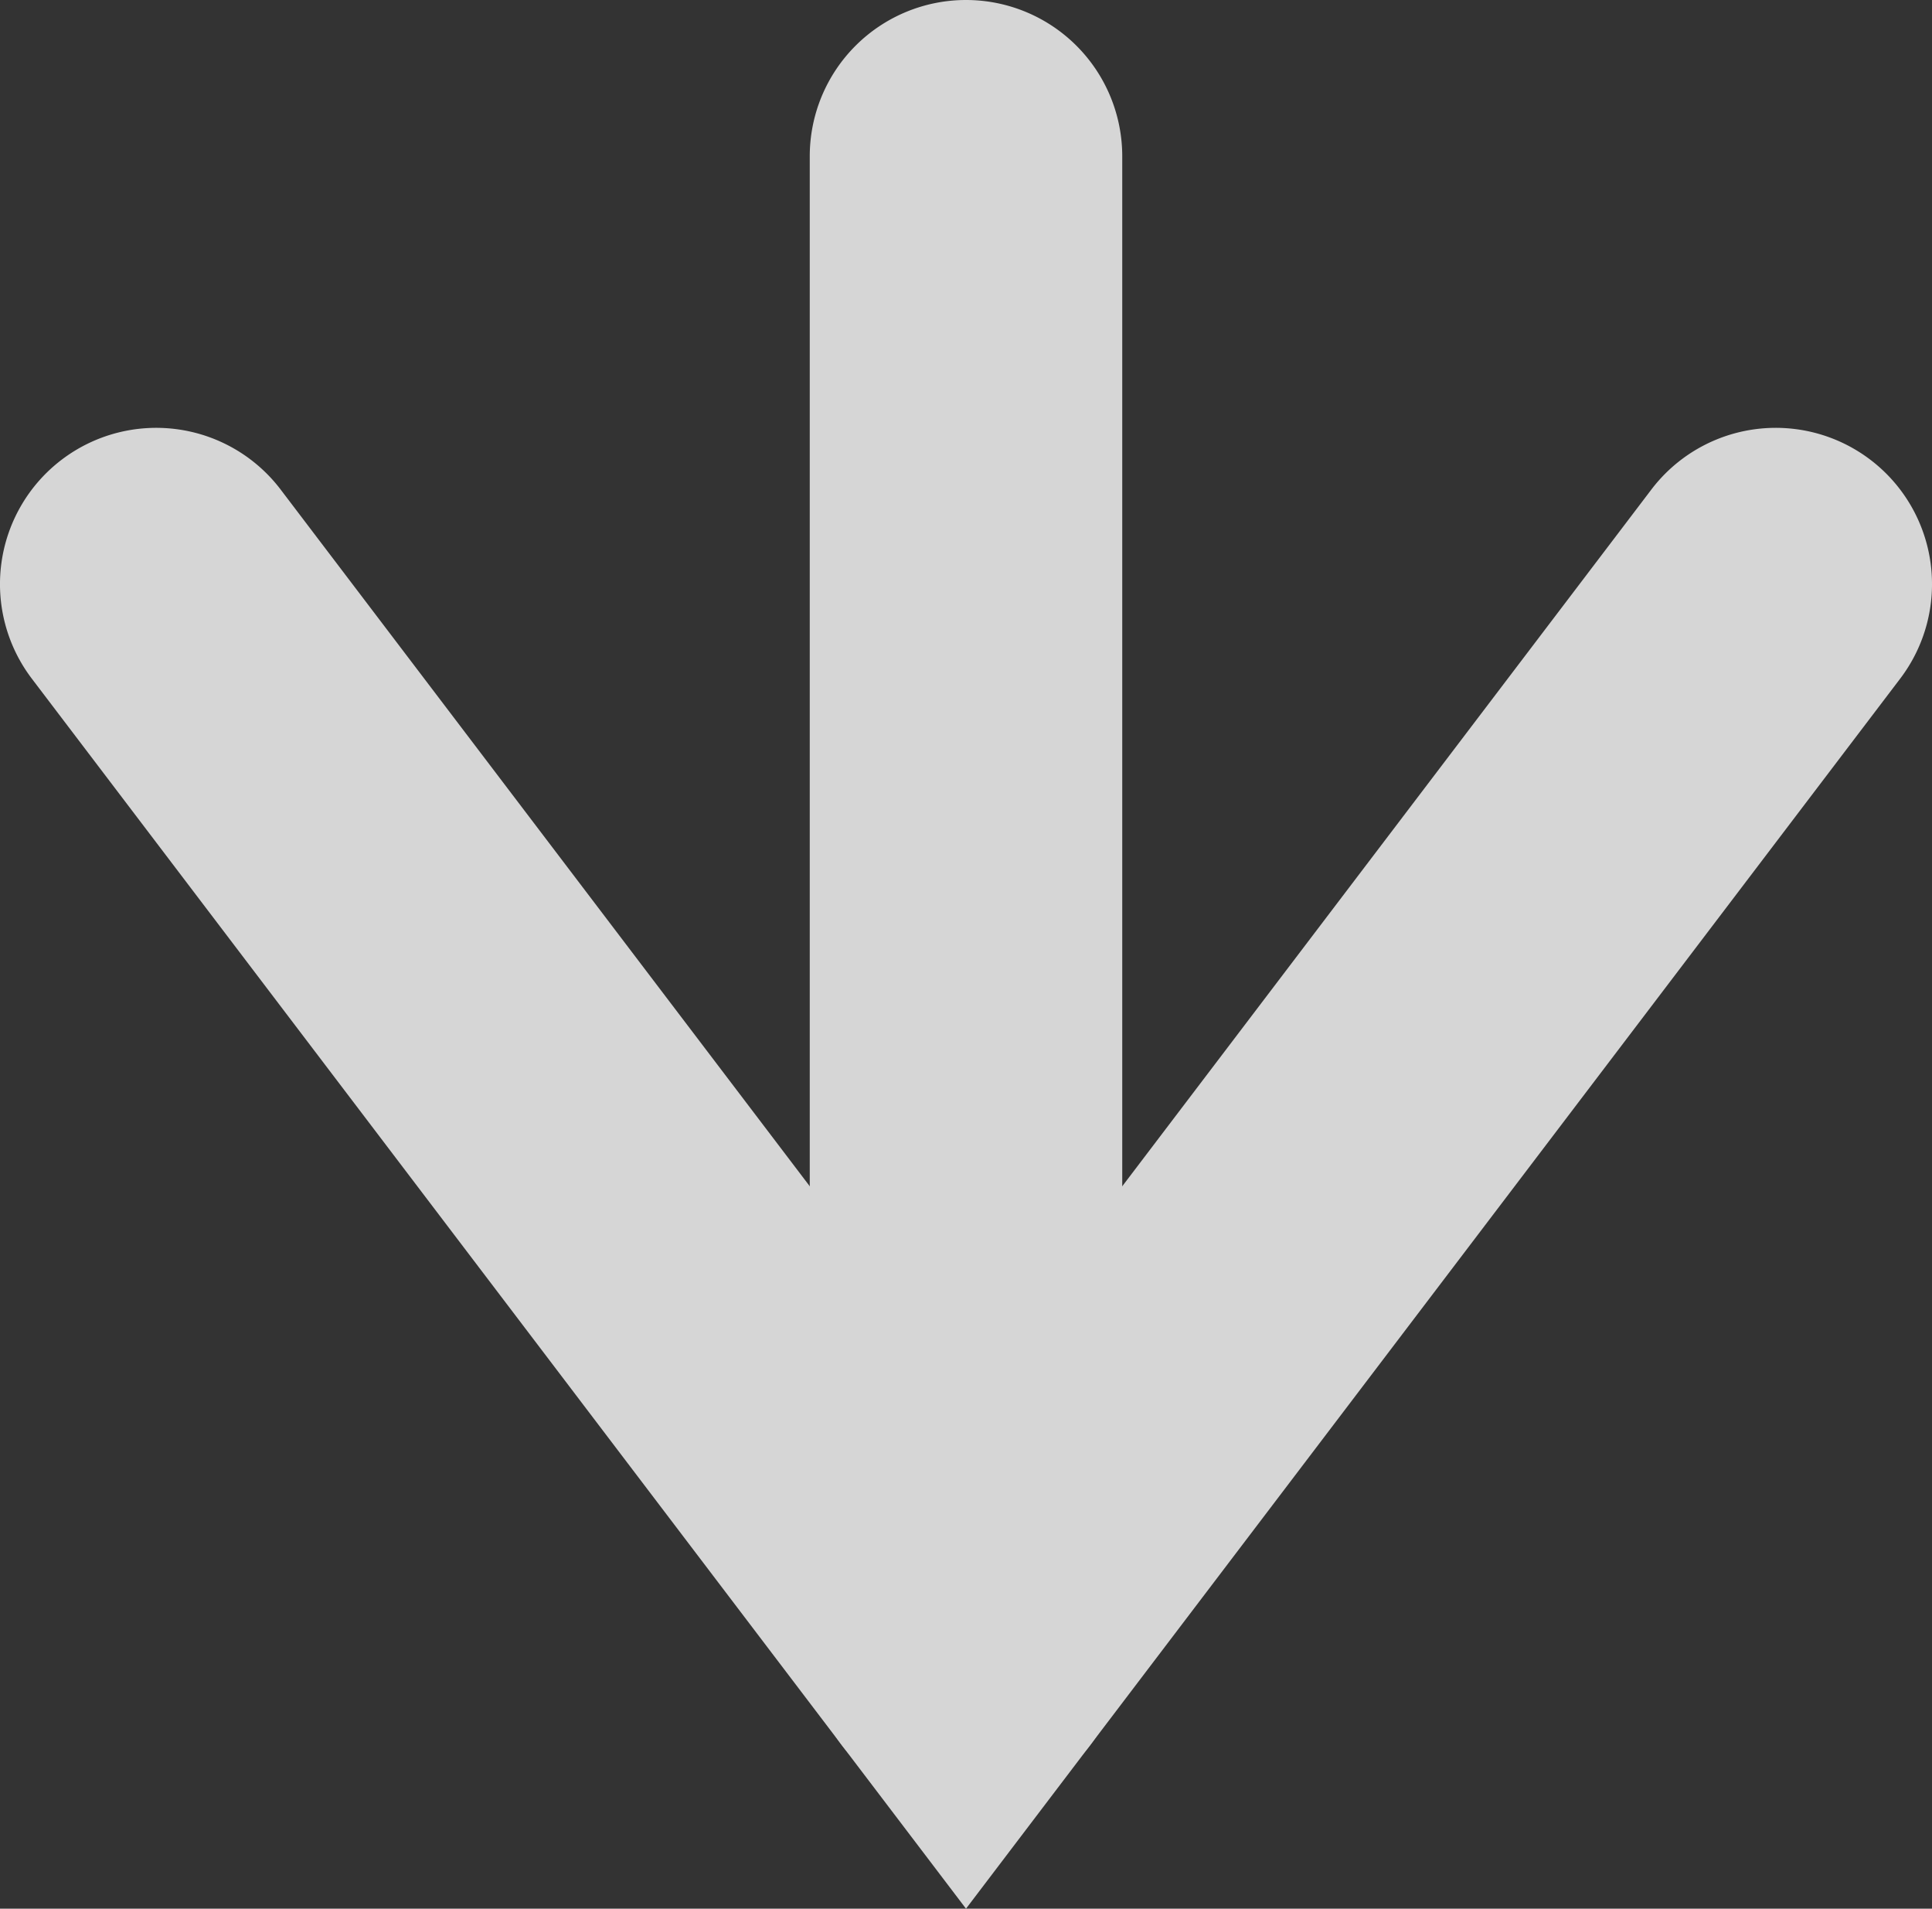
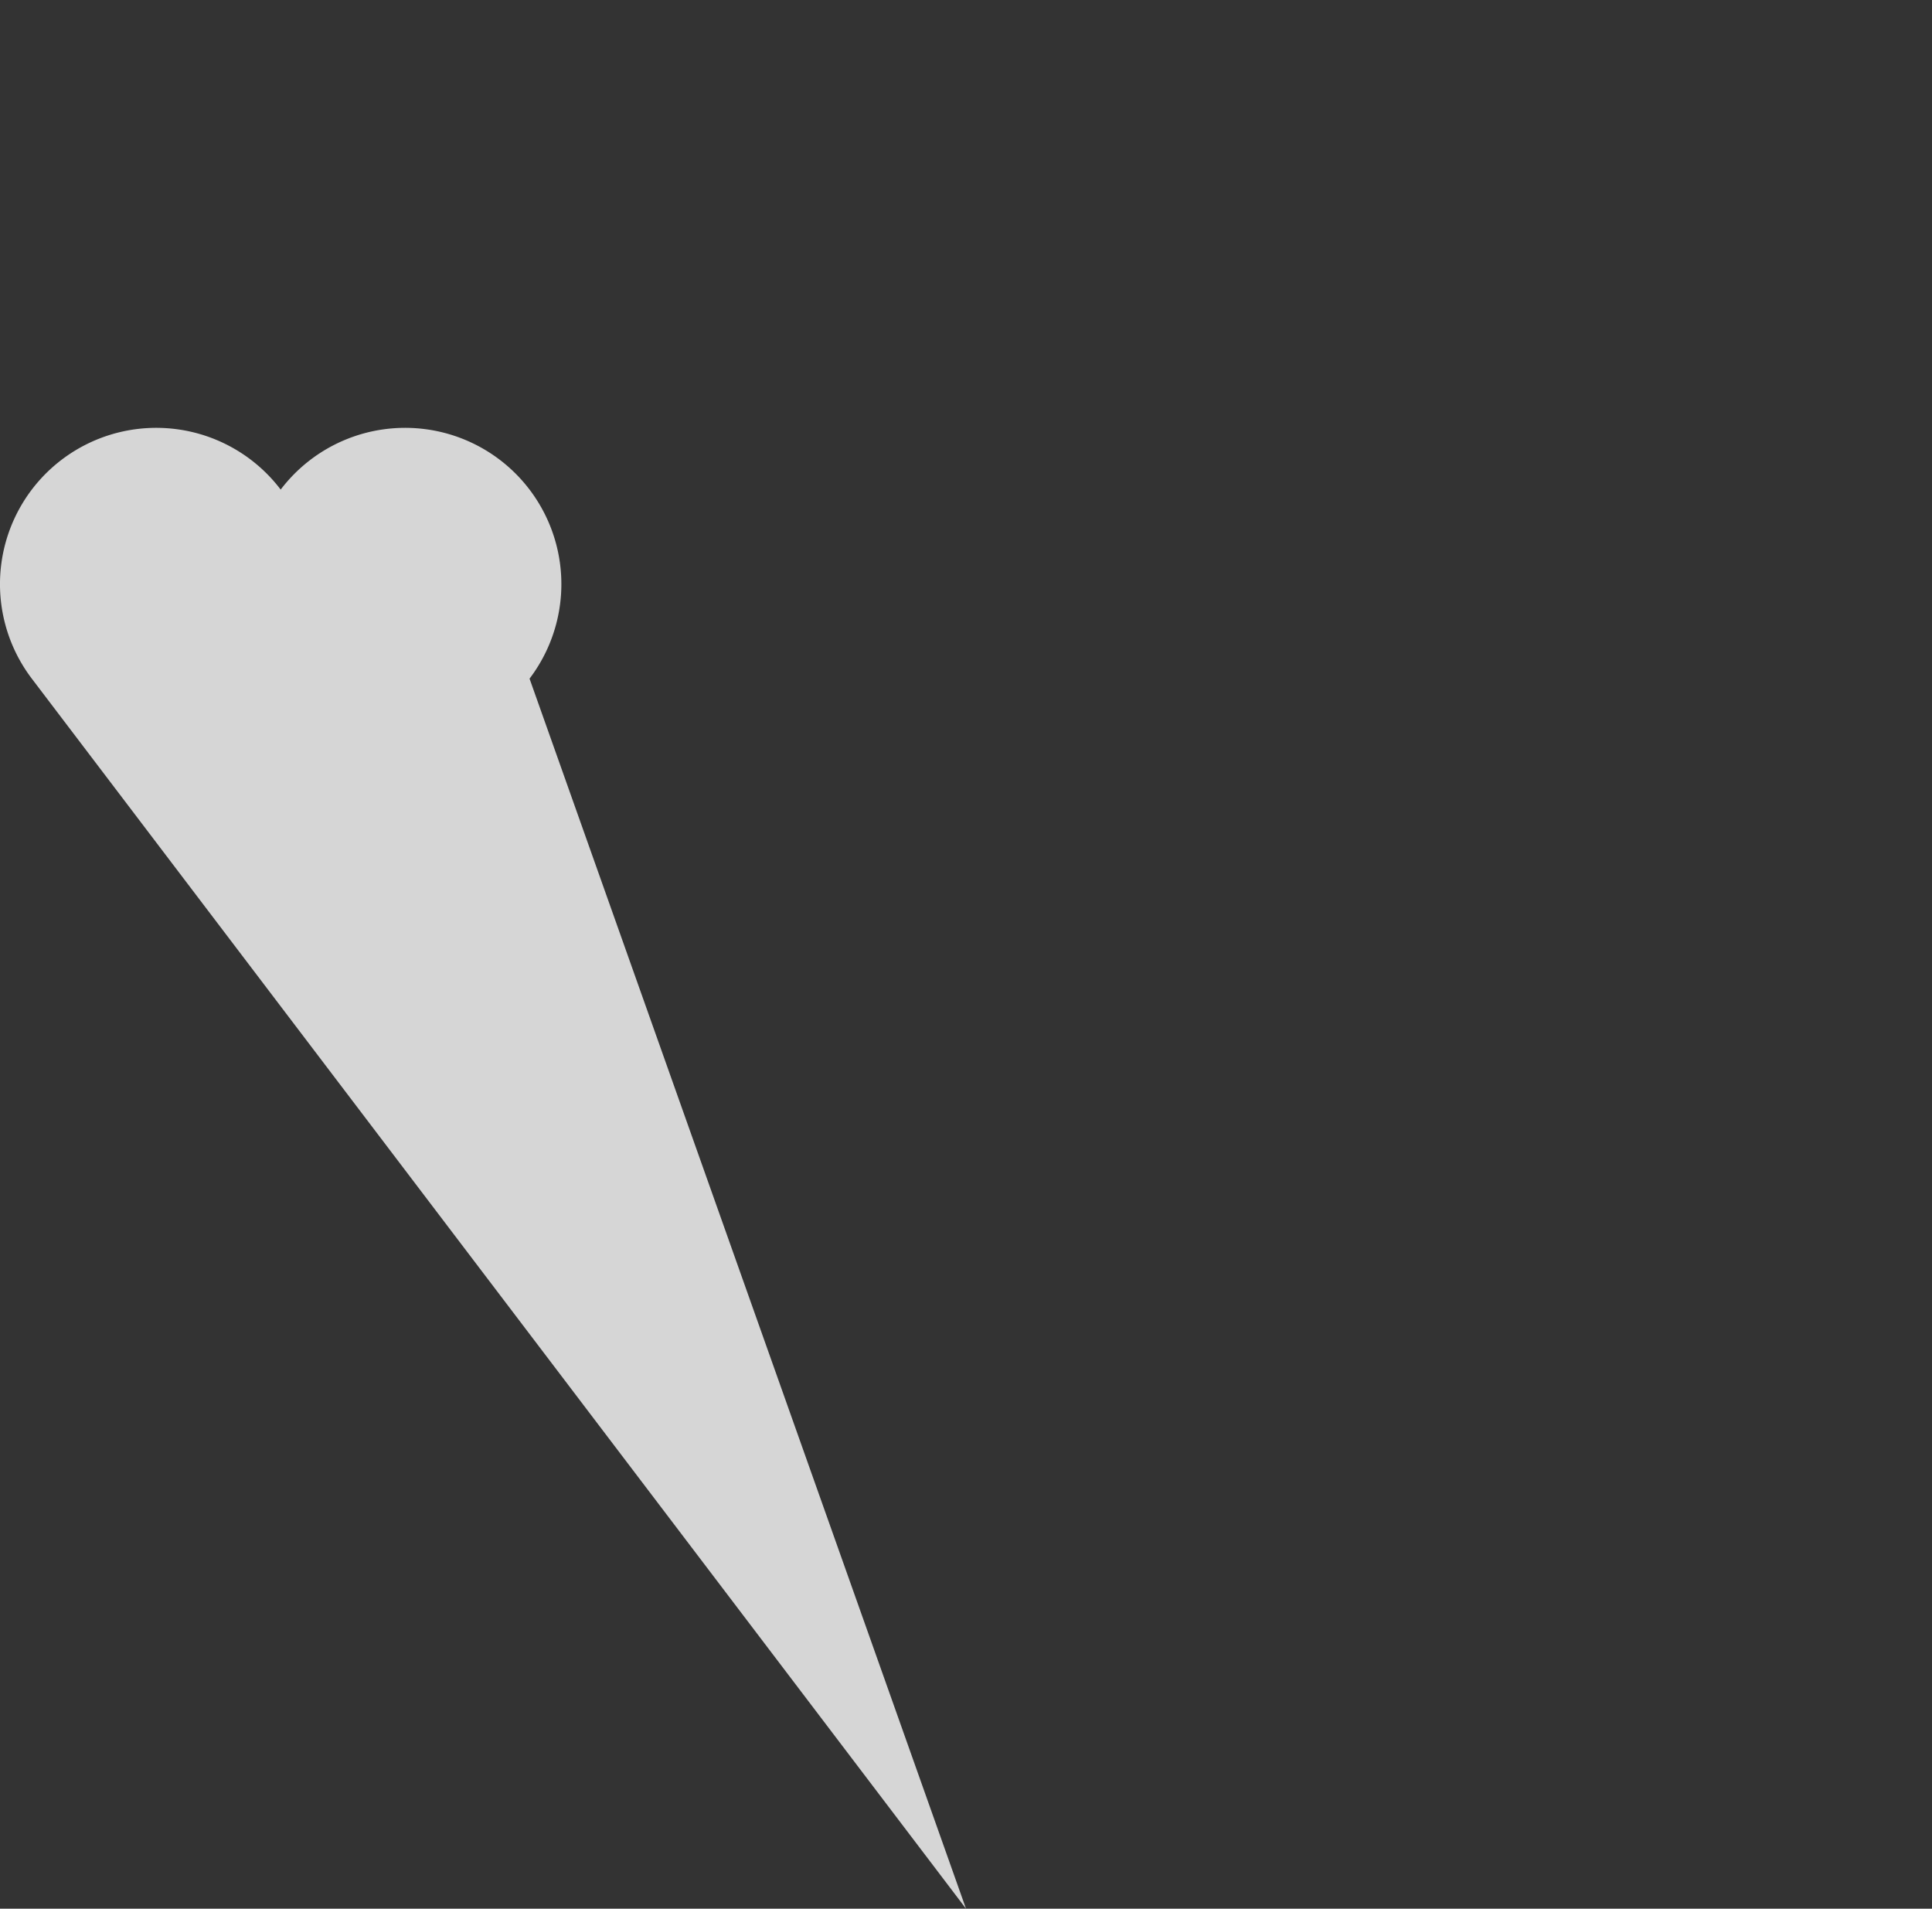
<svg xmlns="http://www.w3.org/2000/svg" width="61.826" height="61.074" viewBox="0 0 61.826 61.074">
  <rect x="0" y="0" width="61.826" height="61.074" fill="#333333" stroke="none" />
  <title>アセット 15</title>
  <g id="レイヤー_2" data-name="レイヤー 2">
    <g id="レイヤー_4" data-name="レイヤー 4">
      <g opacity="0.8">
-         <path d="M30.913,61.074,1.018,21.715a5,5,0,0,1,7.964-6.049L30.913,44.541,52.844,15.666a5,5,0,1,1,7.964,6.049Z" fill="#fff" />
-         <path d="M30.913,57.807a5,5,0,0,1-5-5V5a5,5,0,1,1,10,0V52.807A5,5,0,0,1,30.913,57.807Z" fill="#fff" />
+         <path d="M30.913,61.074,1.018,21.715a5,5,0,0,1,7.964-6.049a5,5,0,1,1,7.964,6.049Z" fill="#fff" />
      </g>
    </g>
  </g>
</svg>